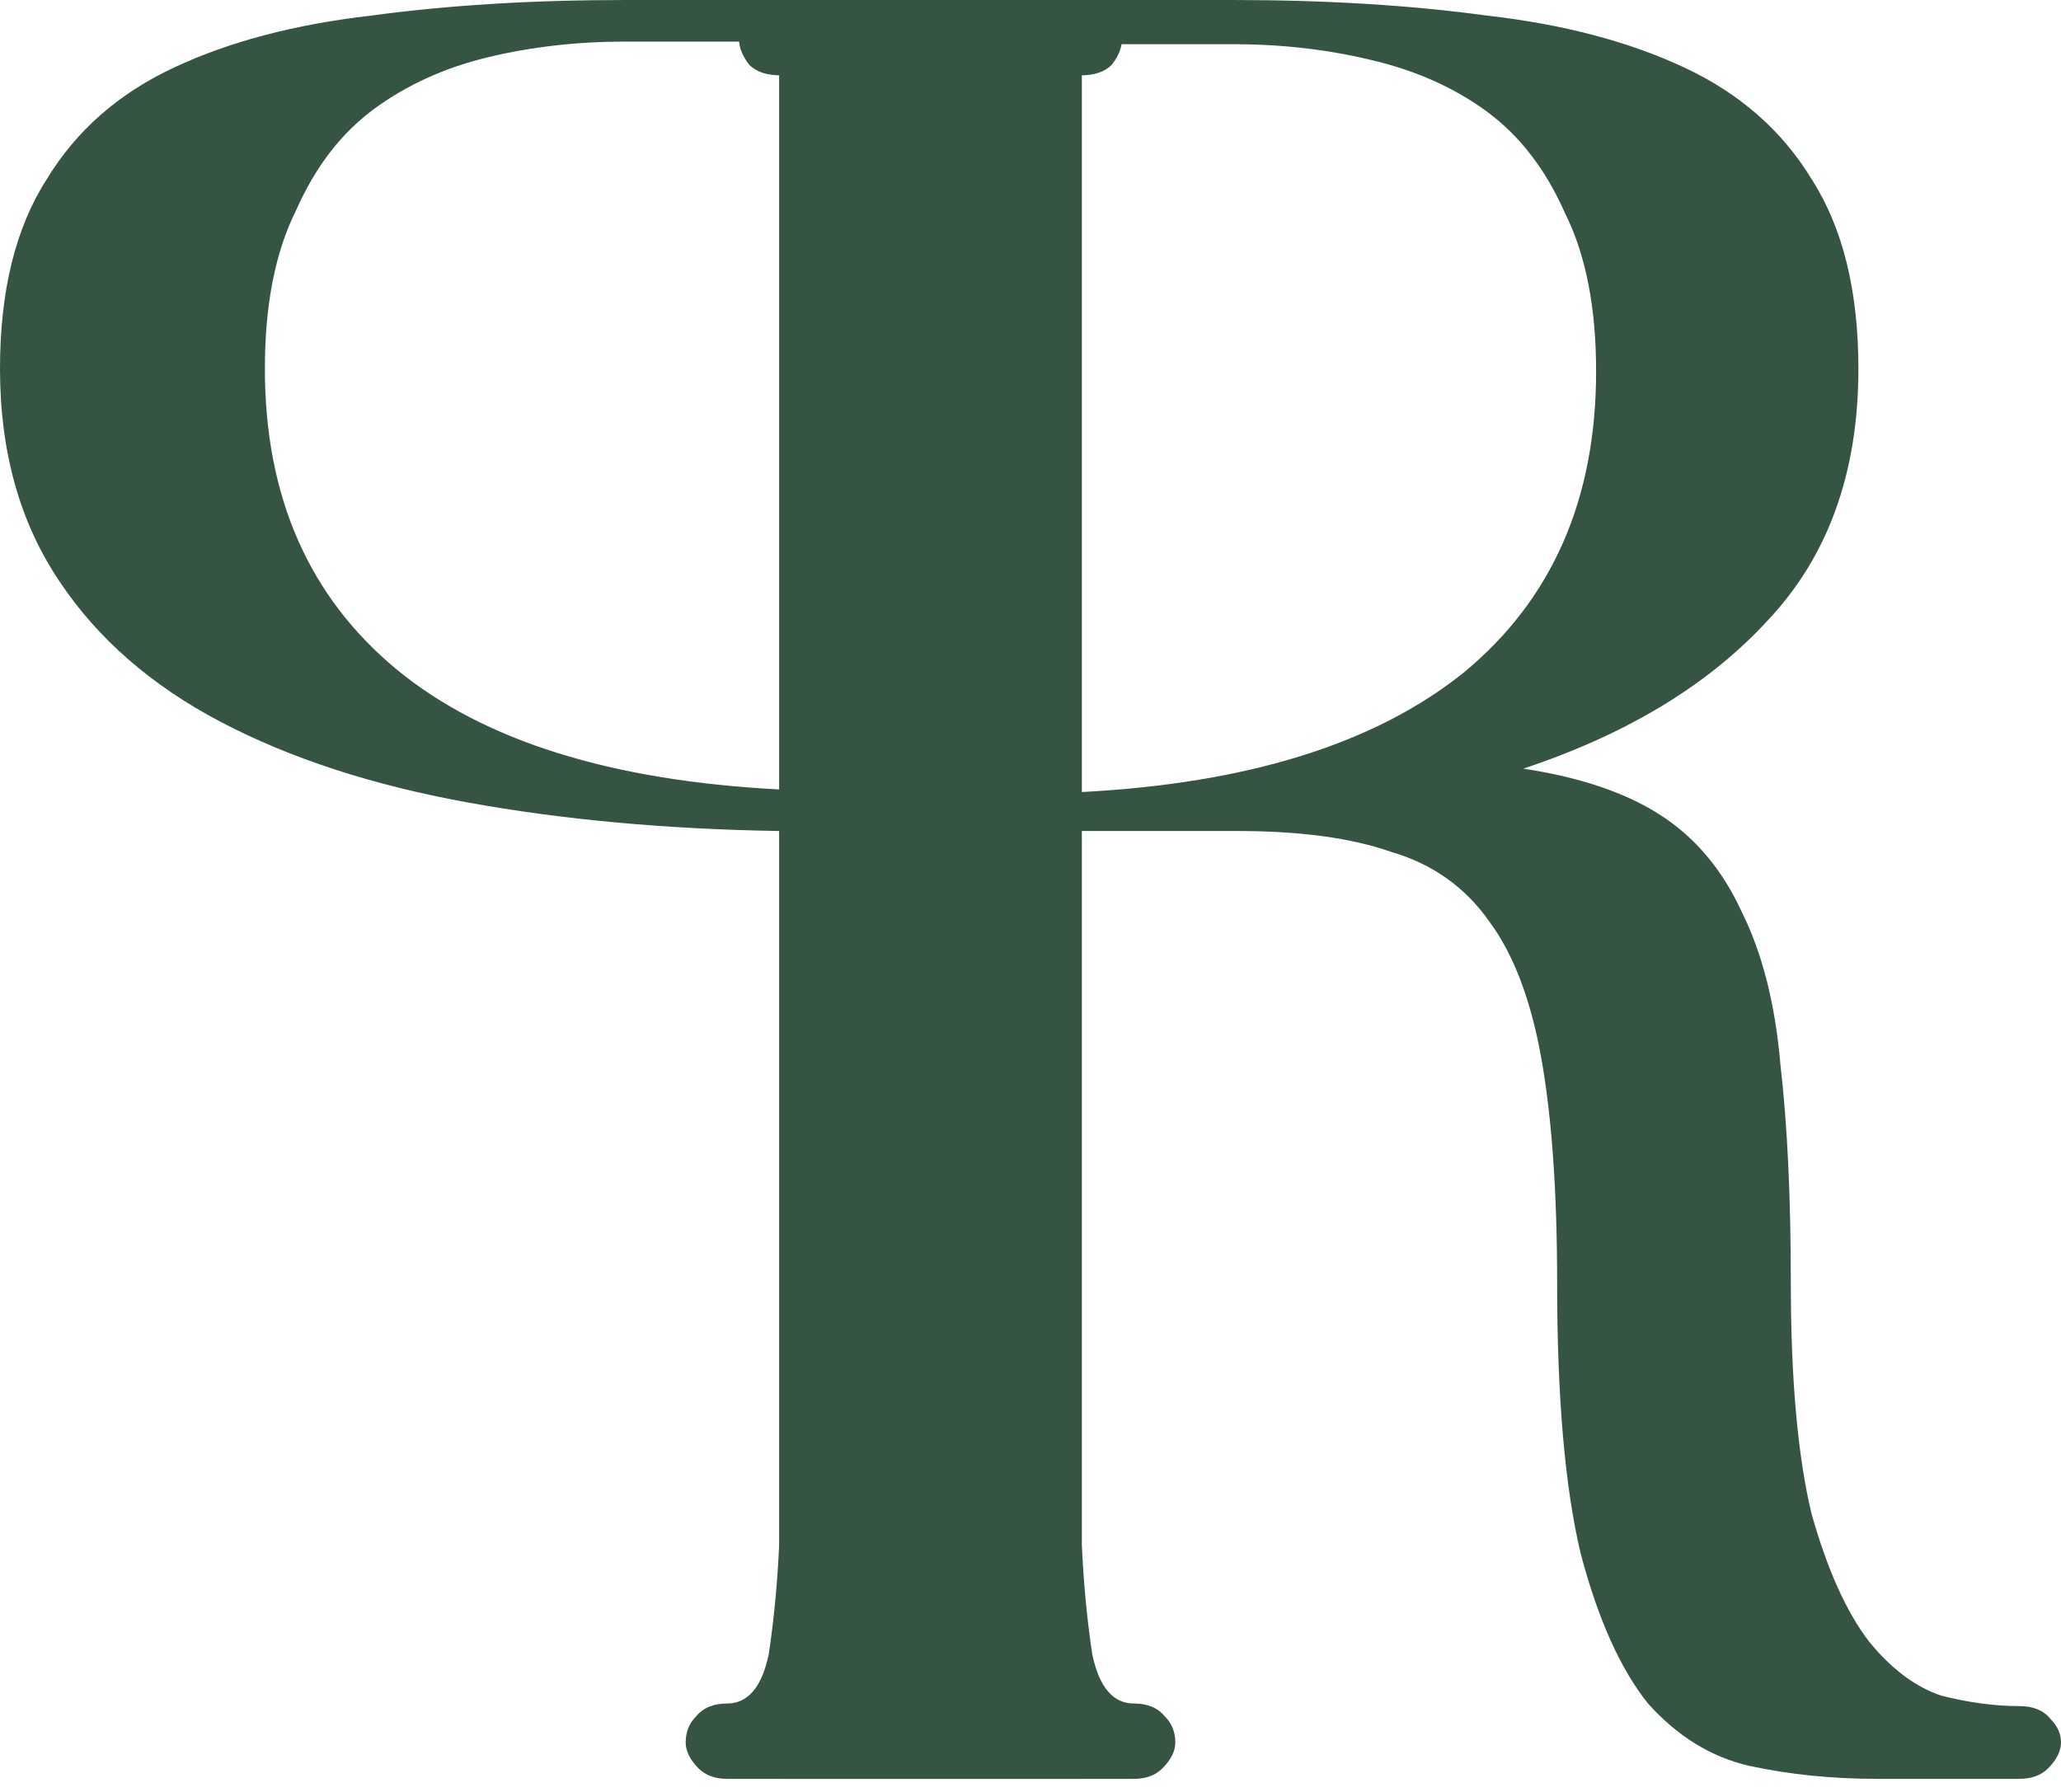
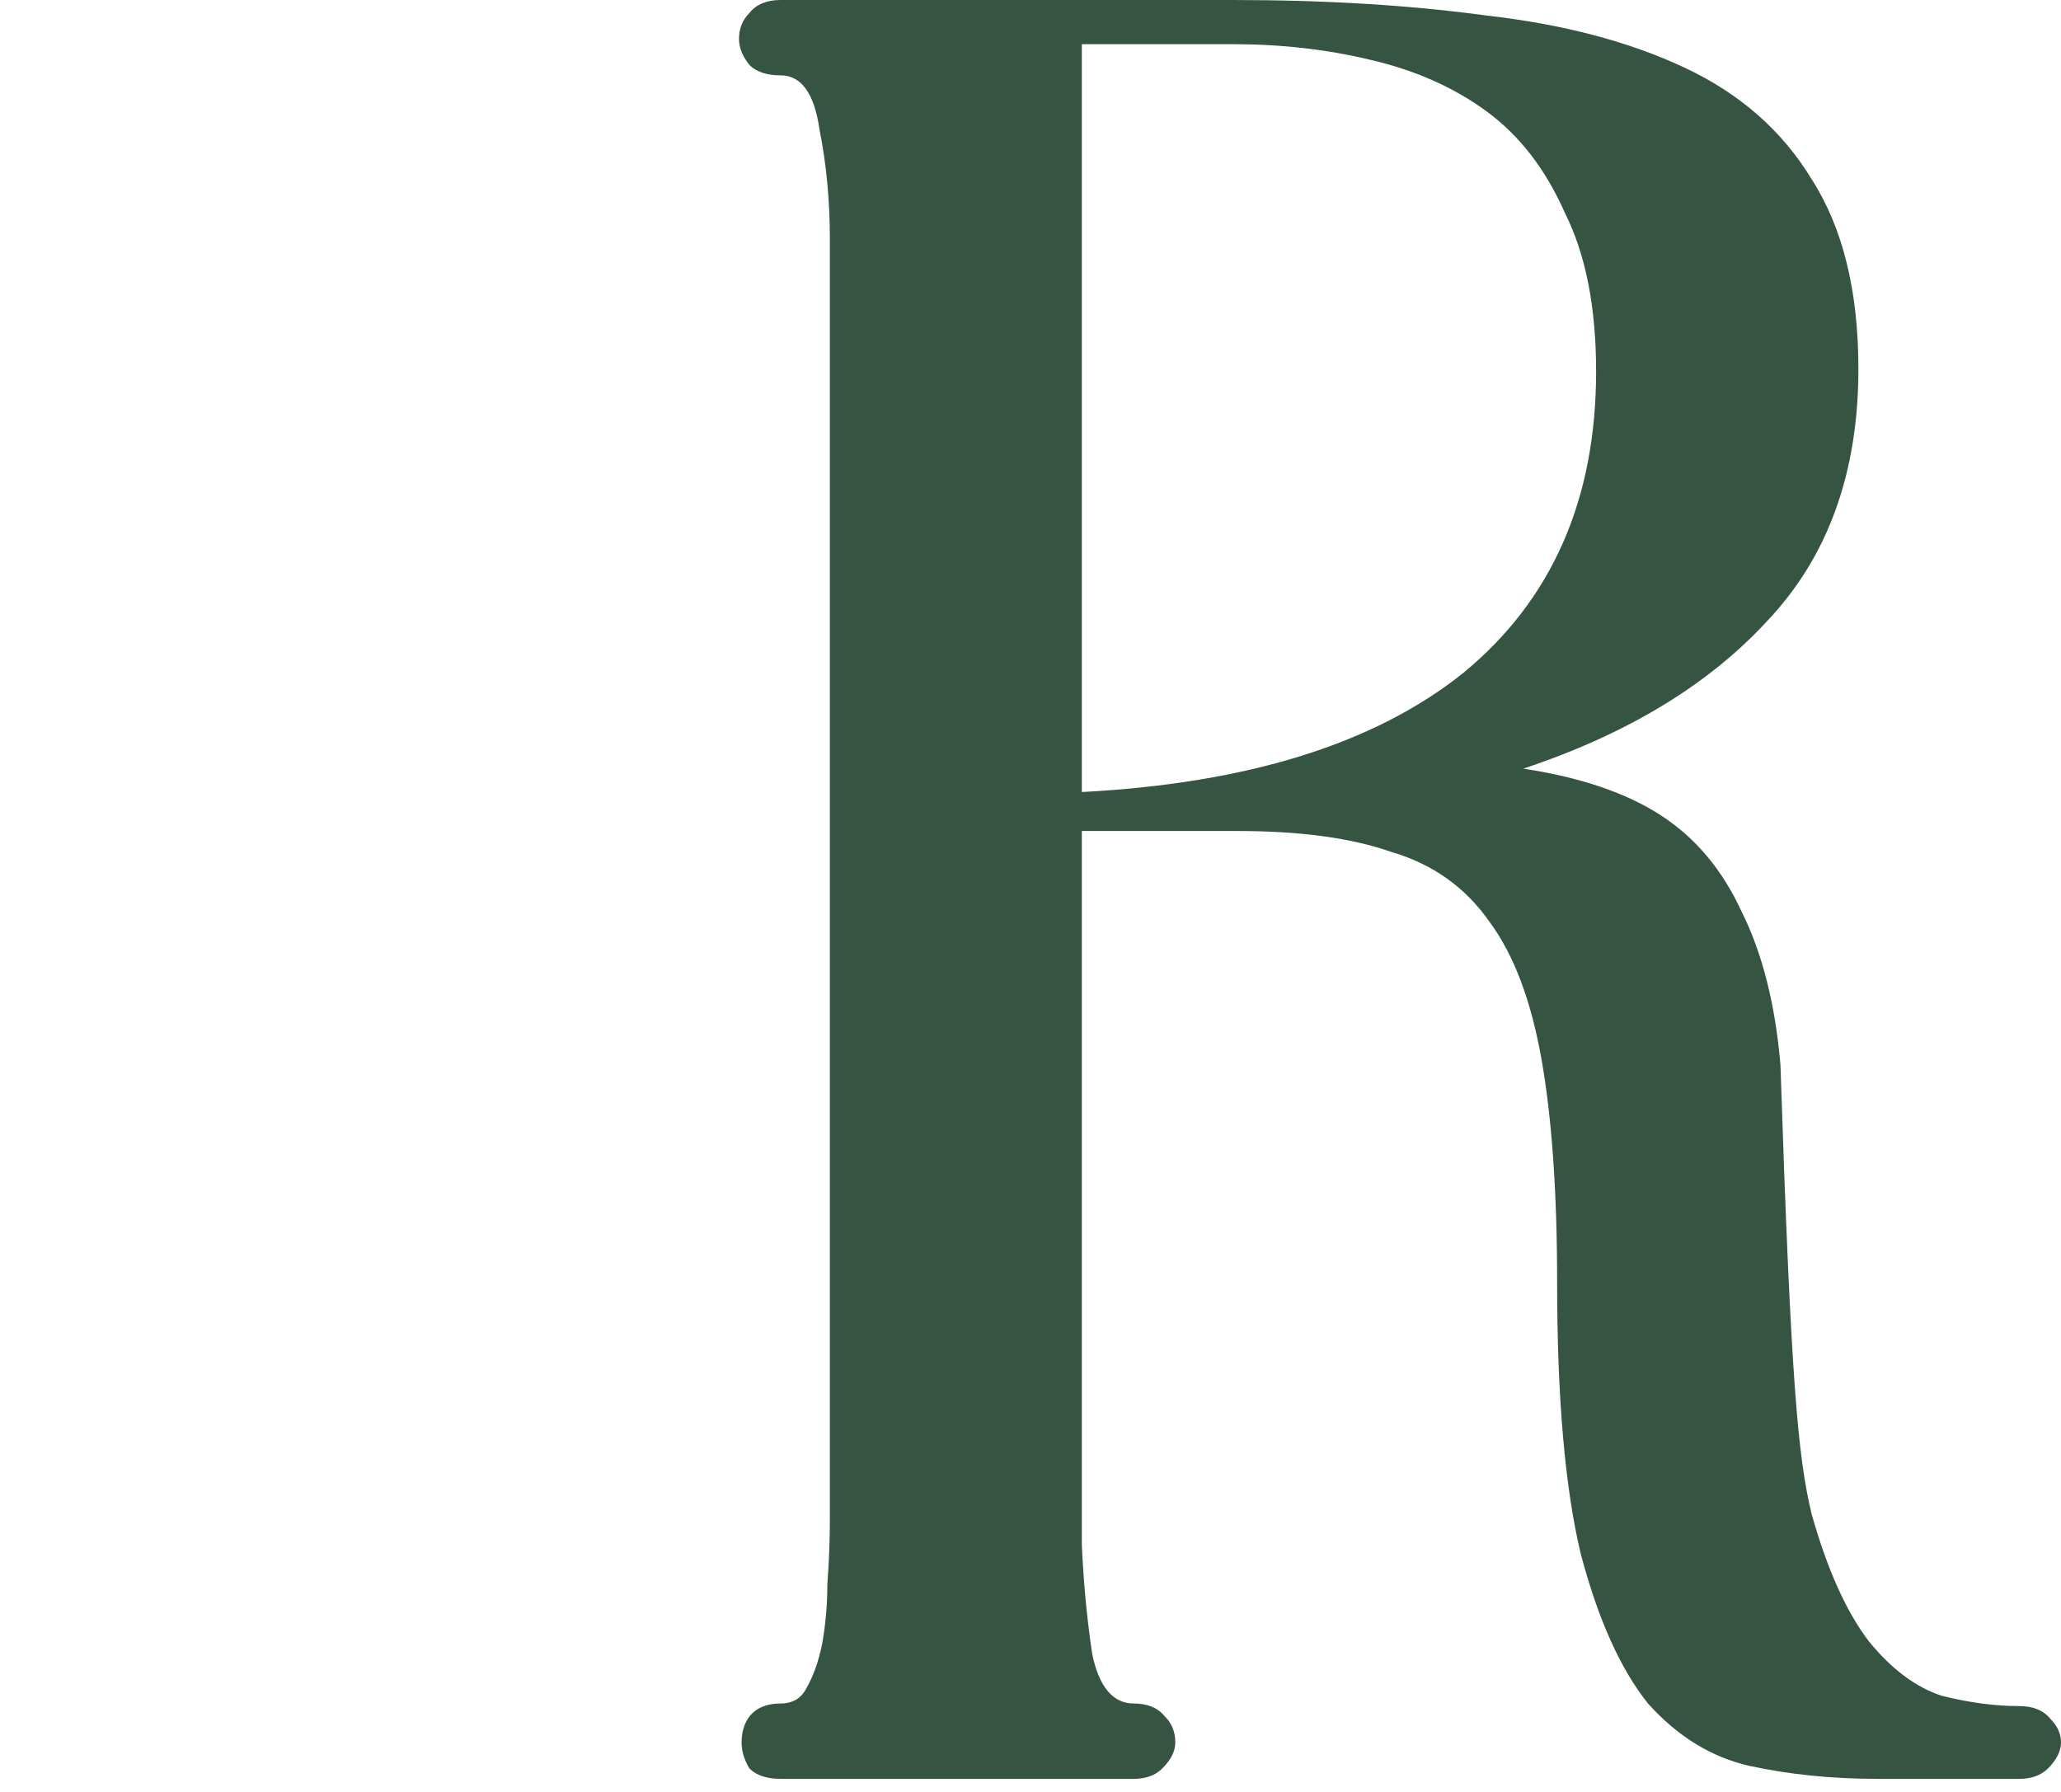
<svg xmlns="http://www.w3.org/2000/svg" width="23" height="20" viewBox="0 0 23 20" fill="none">
-   <path d="M22.536 19.042C22.691 19.042 22.806 19.09 22.884 19.187C22.961 19.265 23 19.351 23 19.448C23 19.545 22.951 19.641 22.855 19.738C22.777 19.815 22.671 19.854 22.536 19.854H20.942C20.439 19.854 19.966 19.805 19.522 19.709C19.097 19.612 18.72 19.38 18.391 19.013C18.082 18.627 17.831 18.067 17.638 17.332C17.464 16.598 17.377 15.593 17.377 14.318C17.377 13.313 17.319 12.482 17.203 11.825C17.087 11.168 16.894 10.656 16.623 10.289C16.353 9.903 15.986 9.642 15.522 9.507C15.078 9.352 14.508 9.275 13.812 9.275H12.073V17.245C12.092 17.67 12.131 18.076 12.189 18.463C12.266 18.83 12.421 19.013 12.653 19.013C12.807 19.013 12.923 19.062 13 19.158C13.078 19.235 13.116 19.332 13.116 19.448C13.116 19.545 13.068 19.641 12.971 19.738C12.894 19.815 12.788 19.854 12.653 19.854H8.711C8.556 19.854 8.44 19.815 8.363 19.738C8.305 19.641 8.276 19.545 8.276 19.448C8.276 19.332 8.305 19.235 8.363 19.158C8.44 19.062 8.556 19.013 8.711 19.013C8.846 19.013 8.943 18.955 9.001 18.839C9.078 18.704 9.136 18.54 9.175 18.347C9.213 18.134 9.233 17.912 9.233 17.68C9.252 17.429 9.261 17.187 9.261 16.955V2.666C9.261 2.241 9.223 1.836 9.146 1.449C9.088 1.043 8.943 0.841 8.711 0.841C8.556 0.841 8.44 0.802 8.363 0.725C8.286 0.628 8.247 0.531 8.247 0.435C8.247 0.319 8.286 0.222 8.363 0.145C8.44 0.048 8.556 0 8.711 0H13.754C14.797 0 15.744 0.058 16.594 0.174C17.445 0.271 18.179 0.464 18.797 0.754C19.415 1.043 19.889 1.459 20.217 2C20.565 2.541 20.739 3.246 20.739 4.116C20.739 5.275 20.401 6.212 19.725 6.927C19.068 7.642 18.16 8.193 17 8.579C17.638 8.676 18.15 8.85 18.536 9.101C18.923 9.352 19.222 9.71 19.435 10.173C19.667 10.637 19.811 11.207 19.869 11.883C19.947 12.56 19.985 13.371 19.985 14.318C19.985 15.4 20.063 16.26 20.217 16.898C20.391 17.516 20.604 17.989 20.855 18.318C21.106 18.627 21.377 18.83 21.666 18.926C21.976 19.004 22.265 19.042 22.536 19.042ZM12.073 8.84C13.928 8.743 15.348 8.299 16.334 7.507C17.319 6.695 17.812 5.575 17.812 4.145C17.812 3.43 17.696 2.84 17.464 2.377C17.251 1.894 16.962 1.517 16.594 1.246C16.227 0.976 15.793 0.783 15.29 0.667C14.807 0.551 14.295 0.493 13.754 0.493H12.073V8.84Z" fill="#365442" />
-   <path d="M8.695 17.245C8.676 17.67 8.637 18.076 8.579 18.463C8.502 18.83 8.347 19.013 8.115 19.013C7.961 19.013 7.845 19.062 7.767 19.158C7.69 19.235 7.652 19.332 7.652 19.448C7.652 19.545 7.7 19.641 7.796 19.738C7.874 19.815 7.98 19.854 8.115 19.854H12.057C12.212 19.854 12.328 19.815 12.405 19.738C12.482 19.641 12.521 19.545 12.521 19.448C12.521 19.332 12.482 19.235 12.405 19.158C12.328 19.062 12.212 19.013 12.057 19.013C11.922 19.013 11.825 18.955 11.767 18.839C11.69 18.704 11.632 18.54 11.593 18.347C11.555 18.134 11.535 17.912 11.535 17.68C11.516 17.429 11.506 17.187 11.506 16.955V2.666C11.506 2.241 11.545 1.836 11.622 1.449C11.68 1.043 11.825 0.841 12.057 0.841C12.212 0.841 12.328 0.802 12.405 0.725C12.482 0.628 12.521 0.531 12.521 0.435C12.521 0.319 12.482 0.222 12.405 0.145C12.328 0.048 12.212 0 12.057 0H6.985C5.941 0 4.995 0.058 4.144 0.174C3.294 0.271 2.56 0.464 1.942 0.754C1.323 1.043 0.85 1.459 0.522 2C0.174 2.541 -0 3.246 -0 4.116C-0 5.043 0.222 5.835 0.666 6.492C1.092 7.13 1.691 7.652 2.463 8.057C3.236 8.463 4.154 8.763 5.217 8.956C6.28 9.149 7.439 9.255 8.695 9.275V17.245ZM8.695 0.464V8.811C6.821 8.714 5.4 8.27 4.434 7.478C3.449 6.666 2.956 5.546 2.956 4.116C2.956 3.401 3.072 2.811 3.304 2.348C3.517 1.865 3.806 1.488 4.173 1.217C4.541 0.947 4.966 0.754 5.449 0.638C5.932 0.522 6.444 0.464 6.985 0.464H8.695Z" fill="#365442" />
+   <path d="M22.536 19.042C22.691 19.042 22.806 19.09 22.884 19.187C22.961 19.265 23 19.351 23 19.448C23 19.545 22.951 19.641 22.855 19.738C22.777 19.815 22.671 19.854 22.536 19.854H20.942C20.439 19.854 19.966 19.805 19.522 19.709C19.097 19.612 18.72 19.38 18.391 19.013C18.082 18.627 17.831 18.067 17.638 17.332C17.464 16.598 17.377 15.593 17.377 14.318C17.377 13.313 17.319 12.482 17.203 11.825C17.087 11.168 16.894 10.656 16.623 10.289C16.353 9.903 15.986 9.642 15.522 9.507C15.078 9.352 14.508 9.275 13.812 9.275H12.073V17.245C12.092 17.67 12.131 18.076 12.189 18.463C12.266 18.83 12.421 19.013 12.653 19.013C12.807 19.013 12.923 19.062 13 19.158C13.078 19.235 13.116 19.332 13.116 19.448C13.116 19.545 13.068 19.641 12.971 19.738C12.894 19.815 12.788 19.854 12.653 19.854H8.711C8.556 19.854 8.44 19.815 8.363 19.738C8.305 19.641 8.276 19.545 8.276 19.448C8.276 19.332 8.305 19.235 8.363 19.158C8.44 19.062 8.556 19.013 8.711 19.013C8.846 19.013 8.943 18.955 9.001 18.839C9.078 18.704 9.136 18.54 9.175 18.347C9.213 18.134 9.233 17.912 9.233 17.68C9.252 17.429 9.261 17.187 9.261 16.955V2.666C9.261 2.241 9.223 1.836 9.146 1.449C9.088 1.043 8.943 0.841 8.711 0.841C8.556 0.841 8.44 0.802 8.363 0.725C8.286 0.628 8.247 0.531 8.247 0.435C8.247 0.319 8.286 0.222 8.363 0.145C8.44 0.048 8.556 0 8.711 0H13.754C14.797 0 15.744 0.058 16.594 0.174C17.445 0.271 18.179 0.464 18.797 0.754C19.415 1.043 19.889 1.459 20.217 2C20.565 2.541 20.739 3.246 20.739 4.116C20.739 5.275 20.401 6.212 19.725 6.927C19.068 7.642 18.16 8.193 17 8.579C17.638 8.676 18.15 8.85 18.536 9.101C18.923 9.352 19.222 9.71 19.435 10.173C19.667 10.637 19.811 11.207 19.869 11.883C19.985 15.4 20.063 16.26 20.217 16.898C20.391 17.516 20.604 17.989 20.855 18.318C21.106 18.627 21.377 18.83 21.666 18.926C21.976 19.004 22.265 19.042 22.536 19.042ZM12.073 8.84C13.928 8.743 15.348 8.299 16.334 7.507C17.319 6.695 17.812 5.575 17.812 4.145C17.812 3.43 17.696 2.84 17.464 2.377C17.251 1.894 16.962 1.517 16.594 1.246C16.227 0.976 15.793 0.783 15.29 0.667C14.807 0.551 14.295 0.493 13.754 0.493H12.073V8.84Z" fill="#365442" />
</svg>